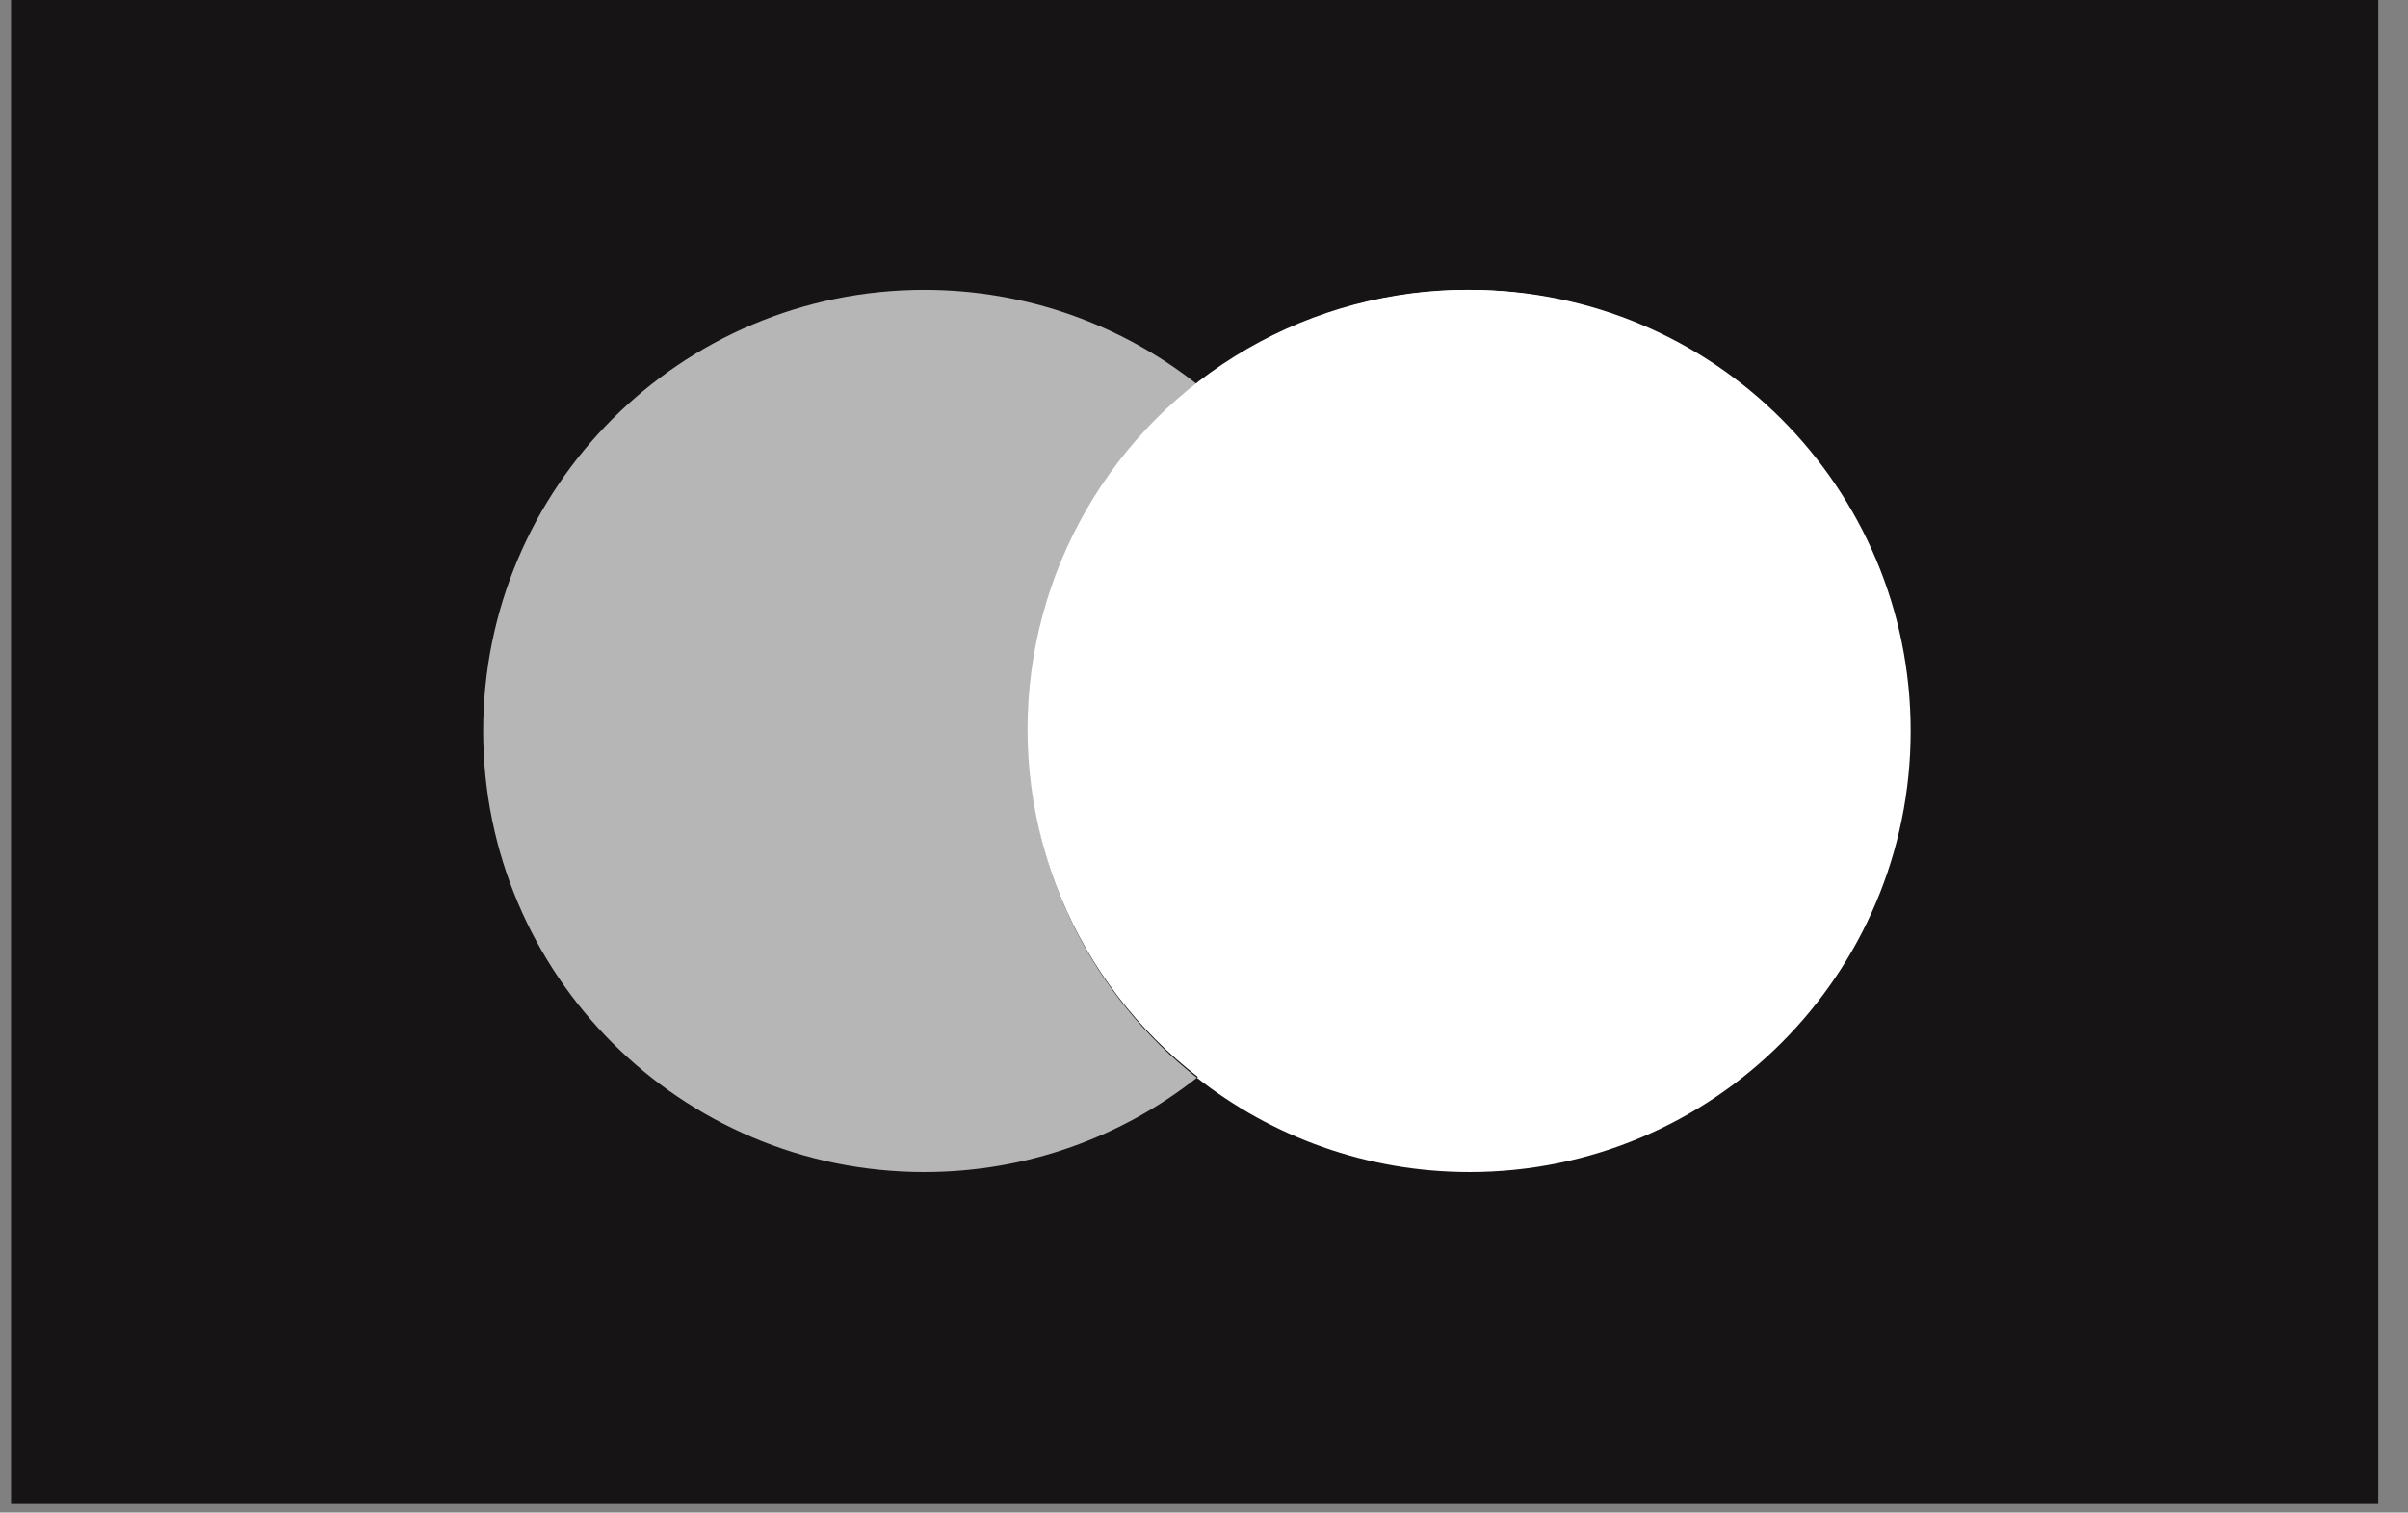
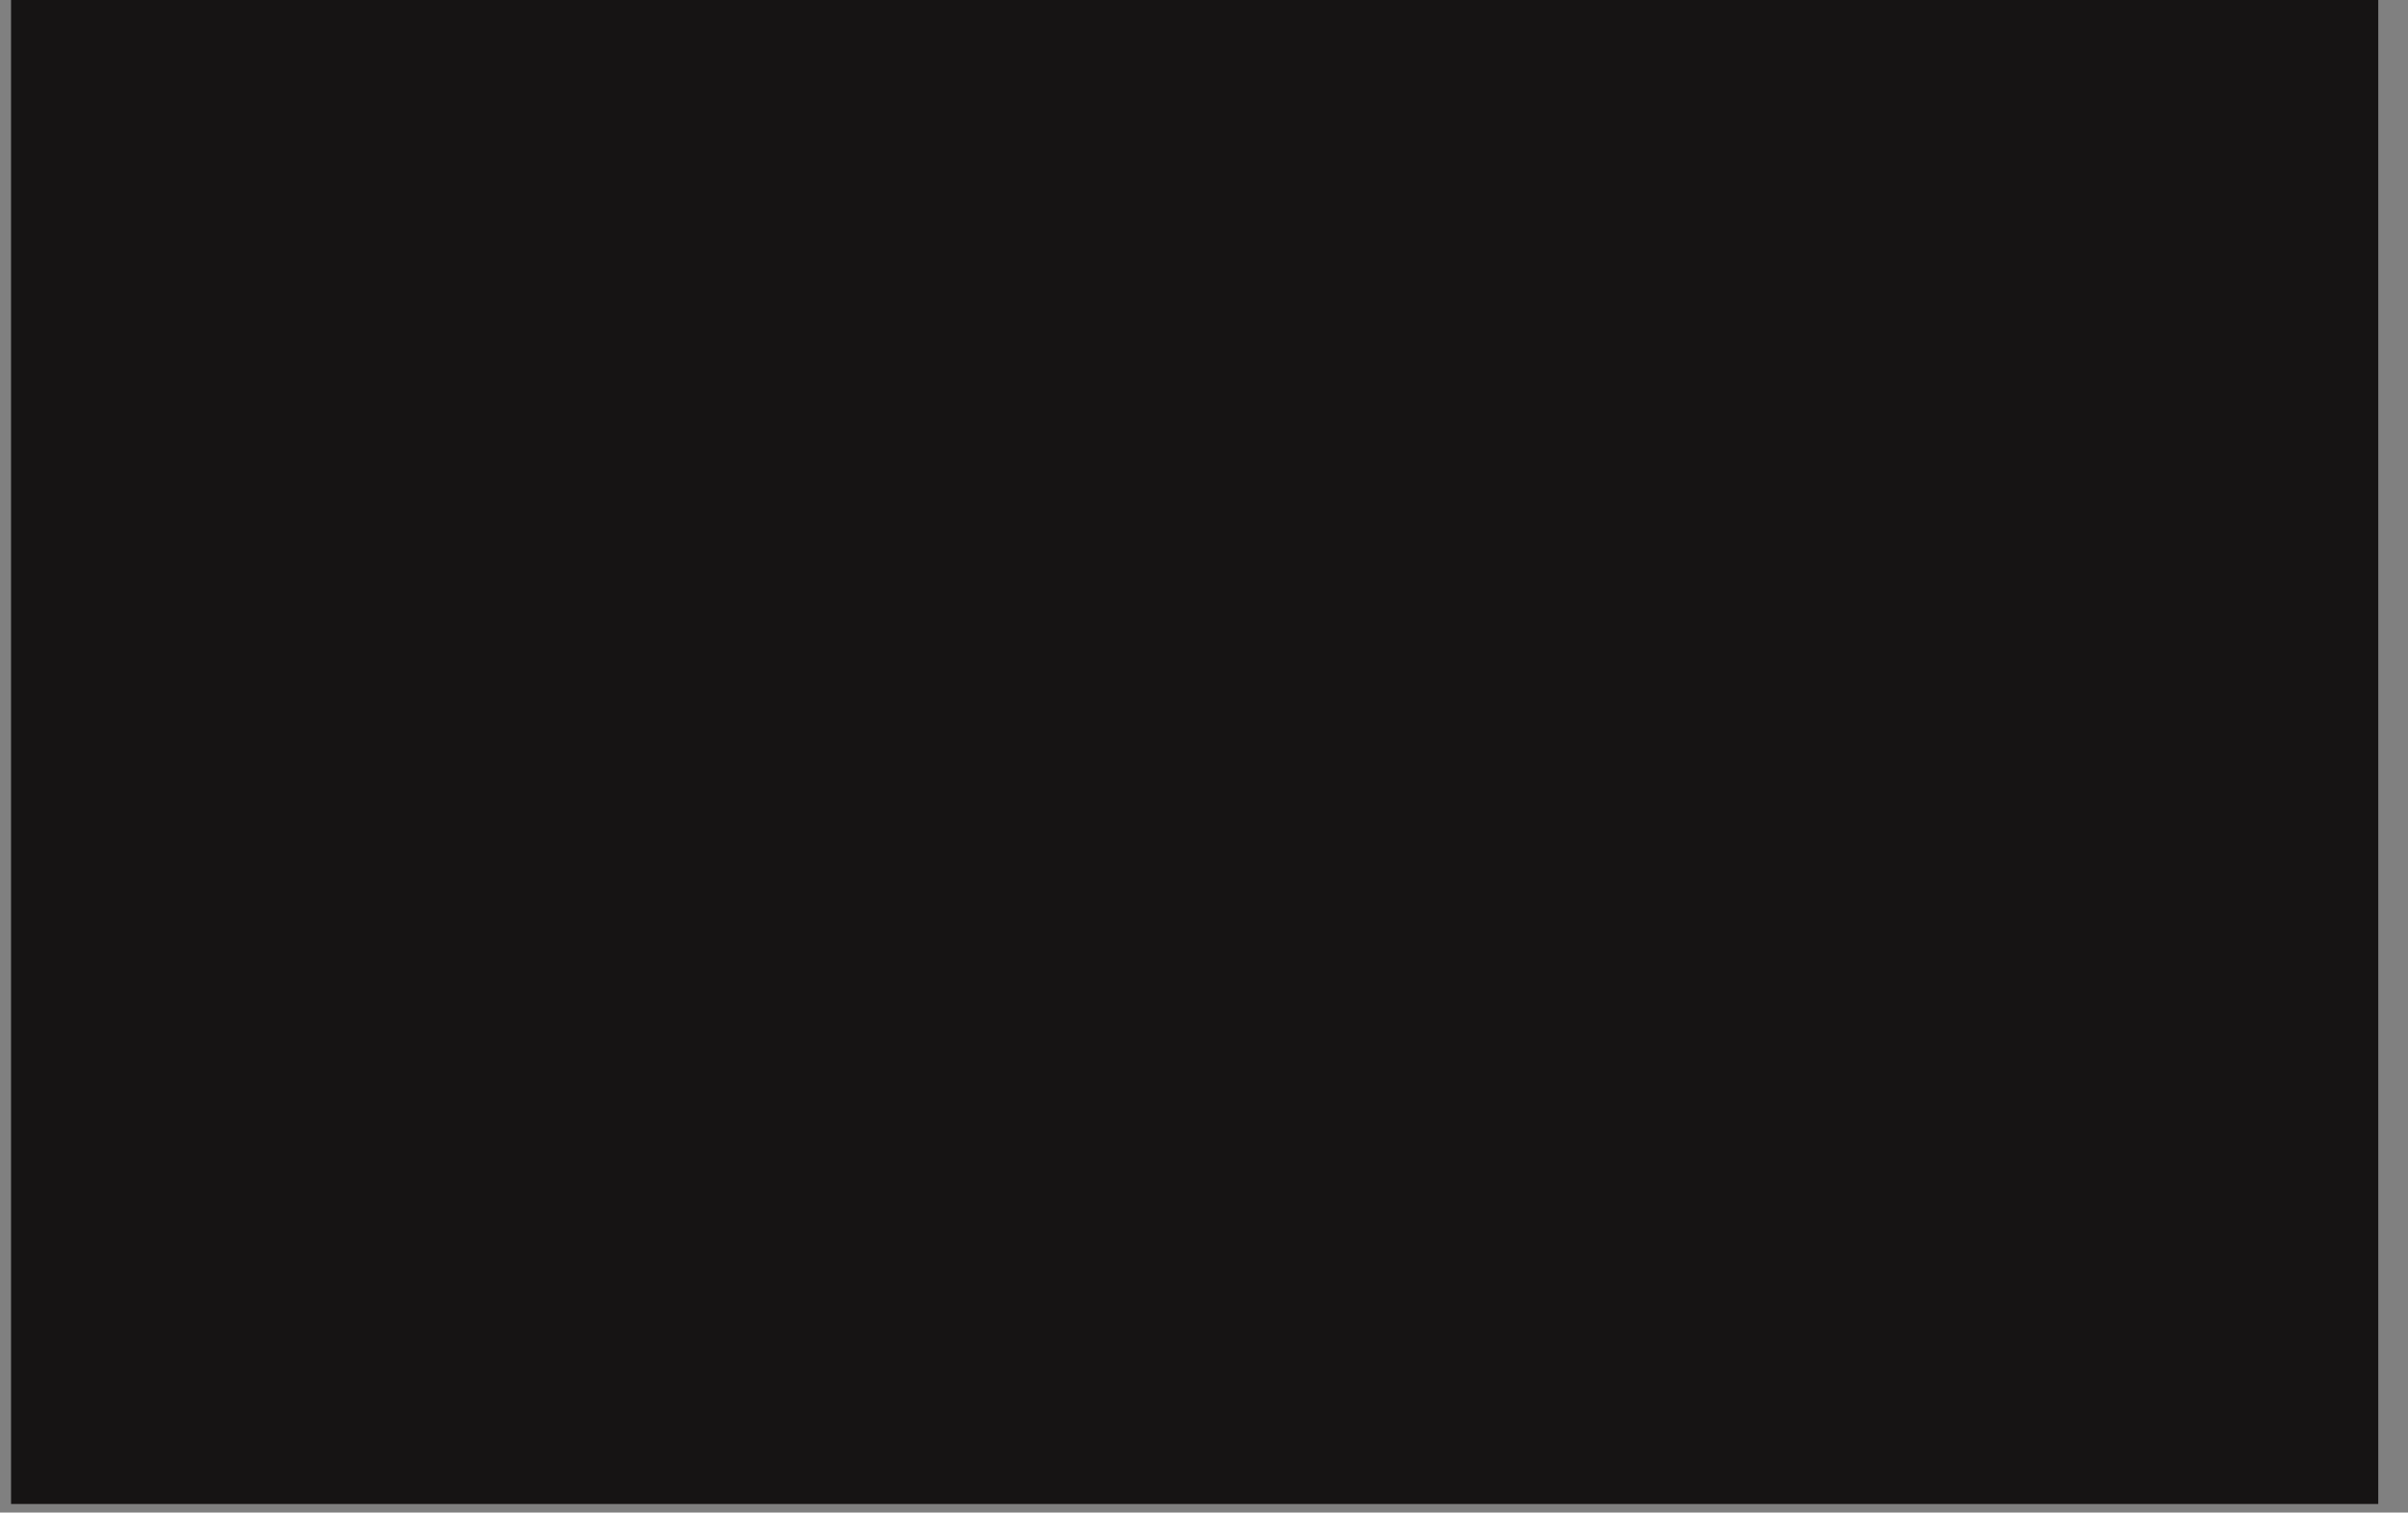
<svg xmlns="http://www.w3.org/2000/svg" width="78" height="49" viewBox="0 0 78 49" fill="none">
  <rect x="0" y="0" width="78" height="49" fill="#808080" stroke="none" />
  <rect x="0.358" width="76.679" height="48.723" fill="#161414" />
  <g clip-path="url(#clip0_1_220)">
-     <path d="M33.313 23.68C33.313 19.122 35.447 15.062 38.77 12.445C36.34 10.532 33.272 9.39 29.939 9.39C22.048 9.39 15.651 15.787 15.651 23.68C15.651 31.572 22.048 37.97 29.939 37.97C33.273 37.97 36.34 36.828 38.77 34.914C35.447 32.298 33.313 28.238 33.313 23.68Z" fill="white" fill-opacity="0.69" />
-     <path d="M61.89 23.68C61.89 31.572 55.493 37.97 47.602 37.97C44.268 37.97 41.201 36.828 38.77 34.914C42.094 32.298 44.228 28.238 44.228 23.68C44.228 19.122 42.094 15.062 38.77 12.445C41.201 10.532 44.269 9.39 47.602 9.39C55.493 9.39 61.89 15.787 61.89 23.68Z" fill="white" />
-     <circle cx="47.526" cy="23.631" r="14.242" fill="white" />
-   </g>
+     </g>
  <defs>
    <clipPath id="clip0_1_220">
-       <rect width="48" height="38" fill="white" transform="translate(15 5)" />
-     </clipPath>
+       </clipPath>
  </defs>
</svg>